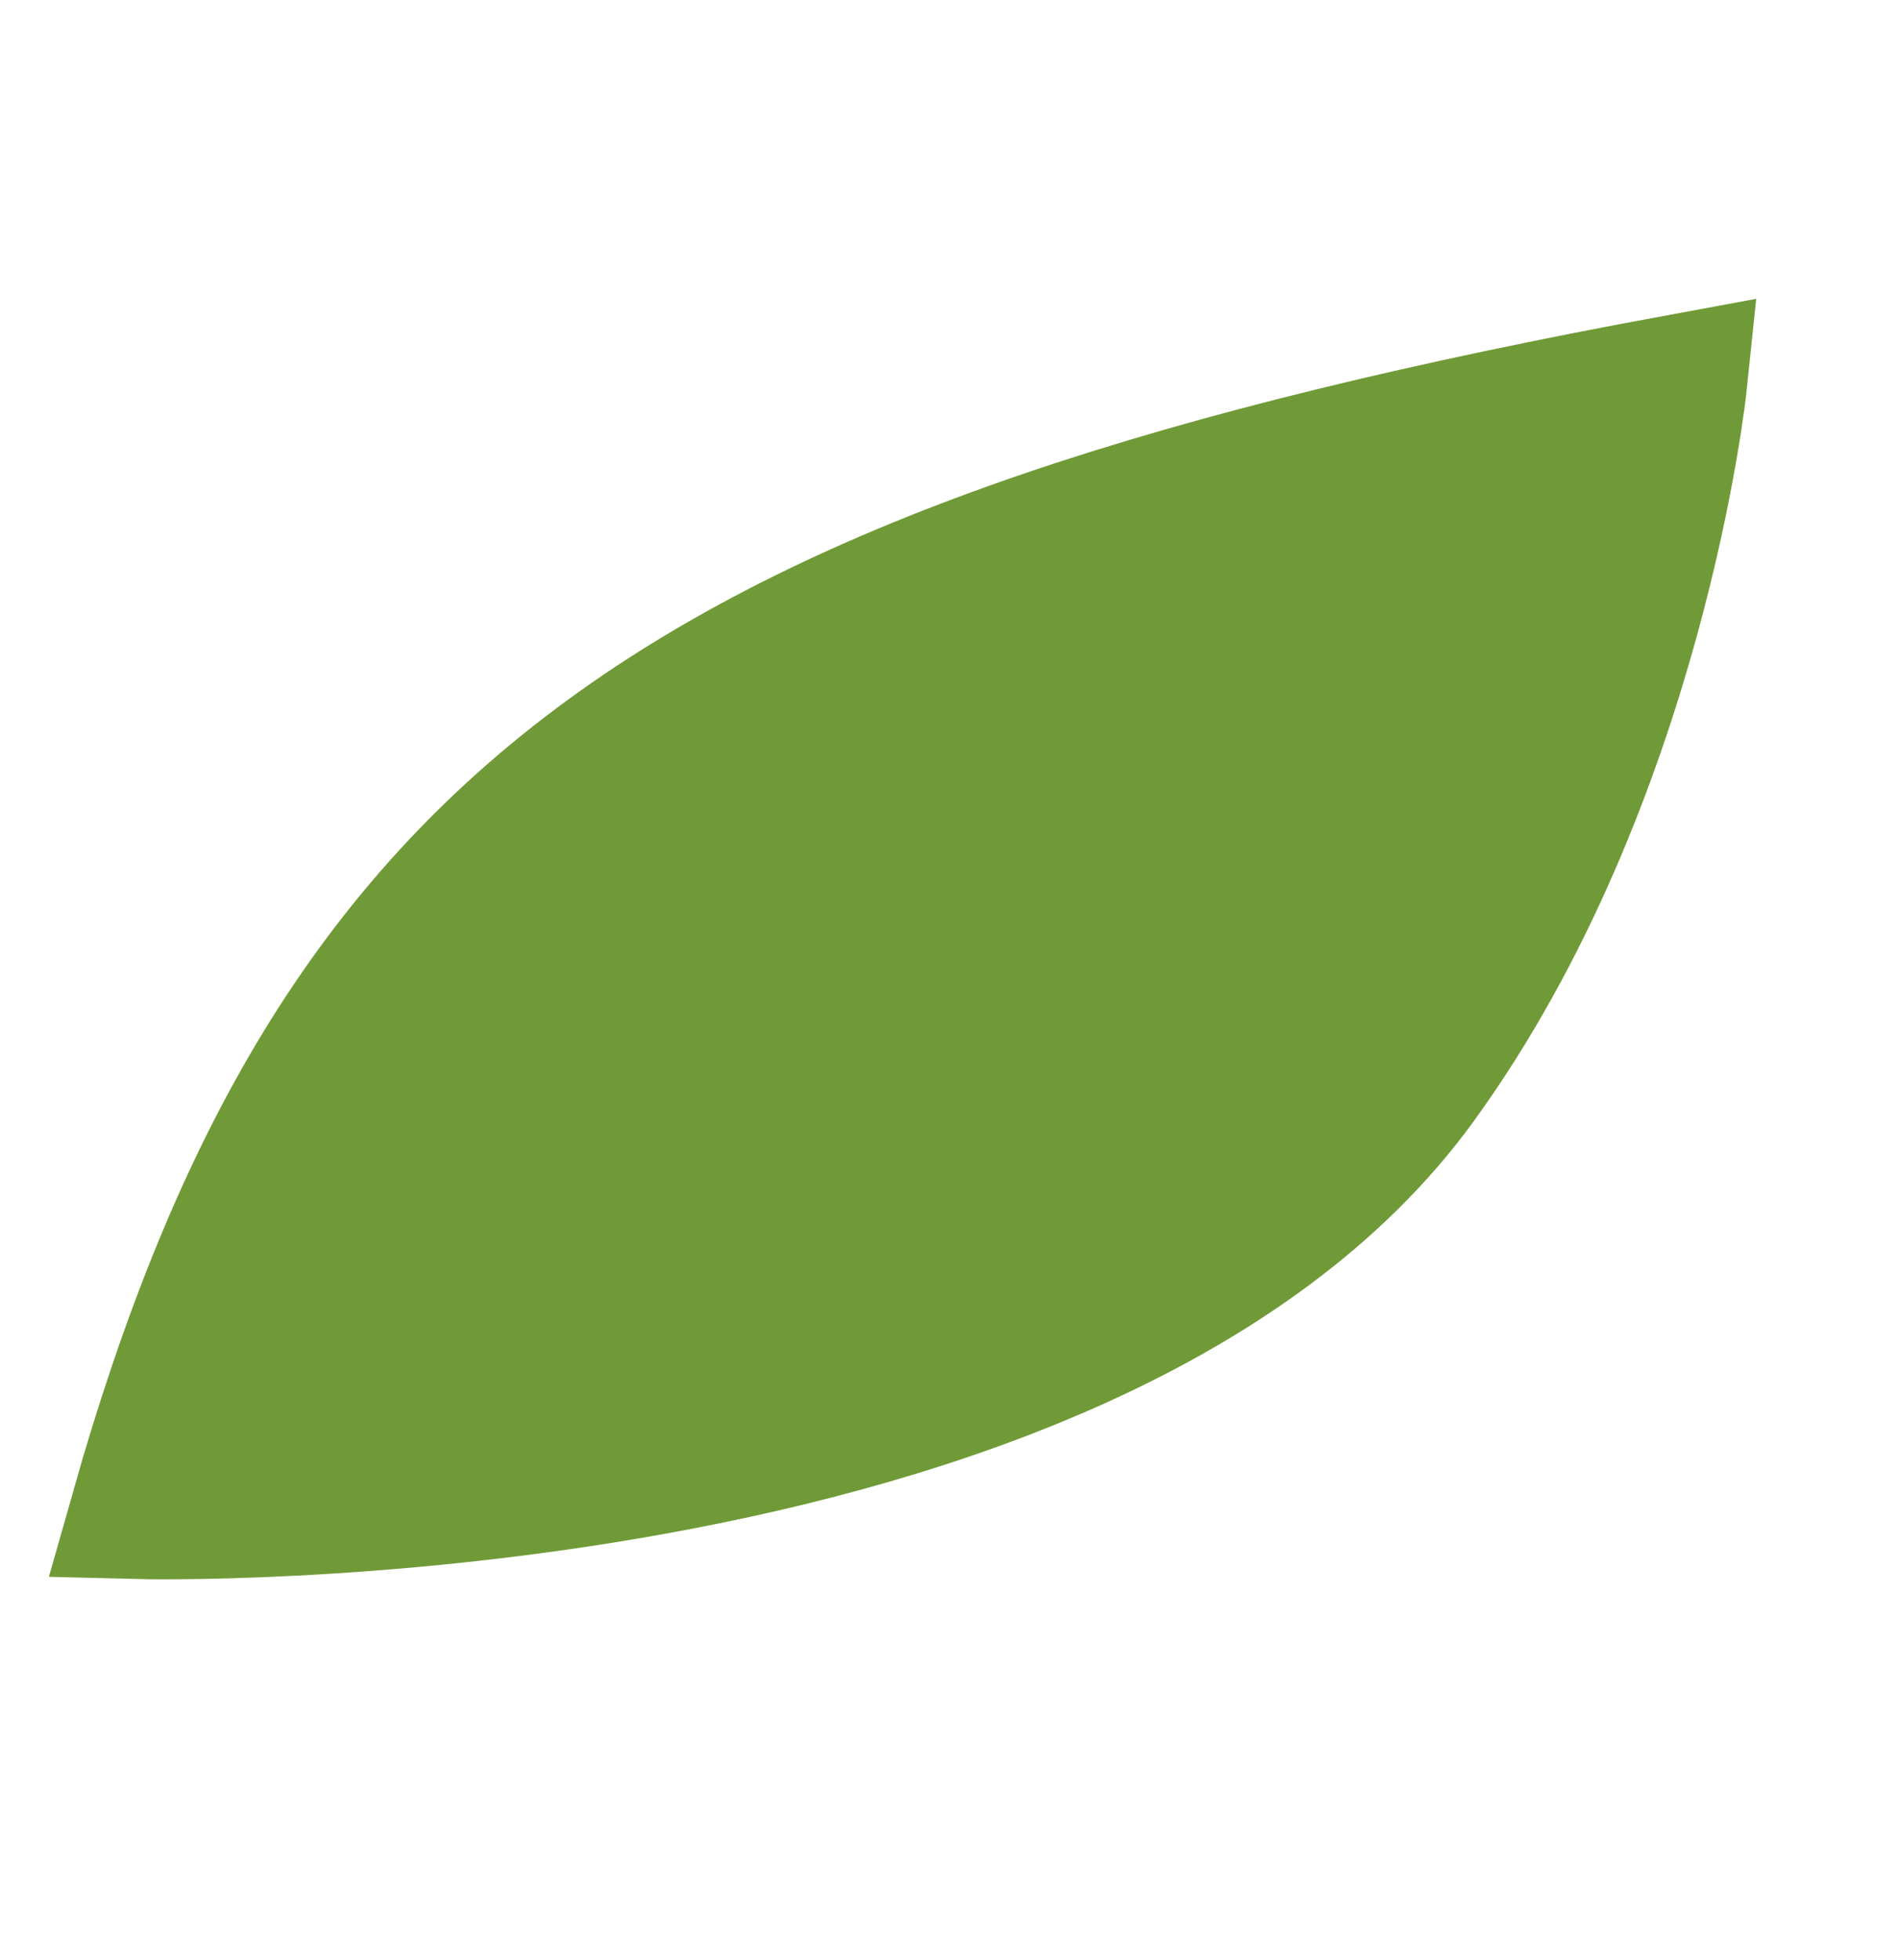
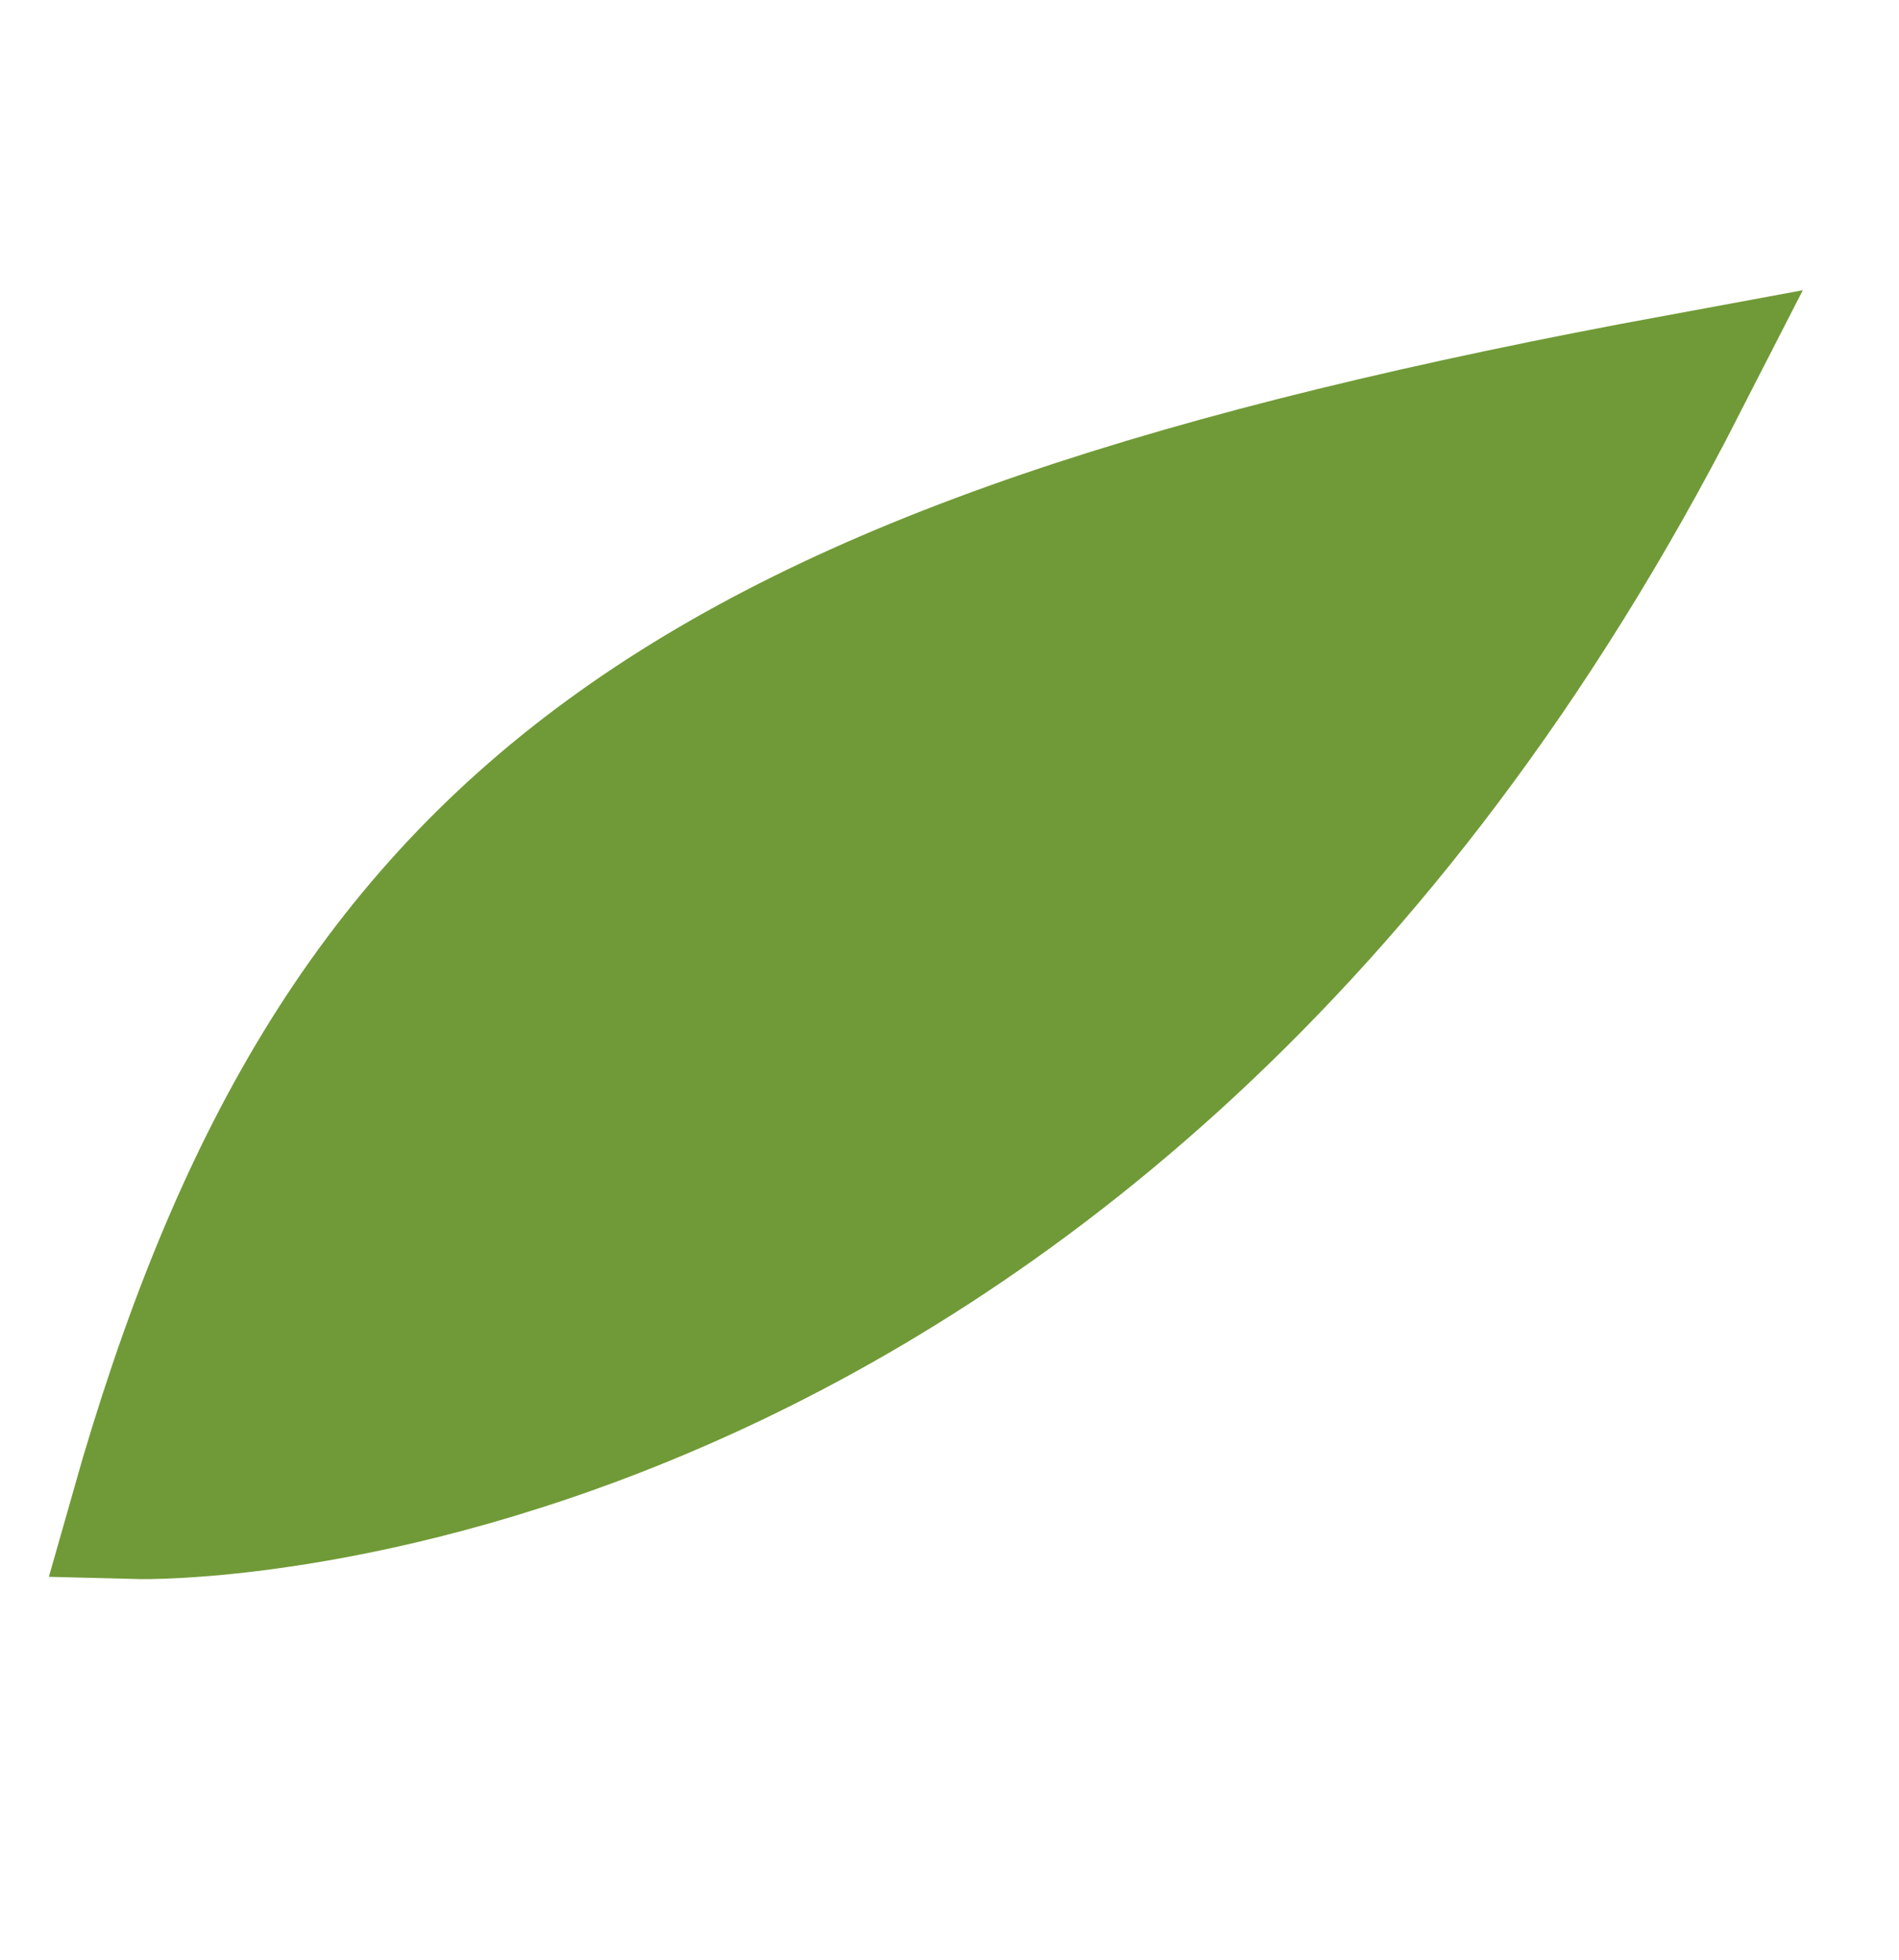
<svg xmlns="http://www.w3.org/2000/svg" width="125" height="129" viewBox="0 0 125 129" fill="none">
-   <path d="M9.128 99.43C22.087 53.714 44.721 37.311 110.503 25.183C110.503 25.183 107.79 51.251 93.373 71.14C71.709 101.027 9.128 99.43 9.128 99.43Z" fill="#709A37" stroke="#709A37" stroke-width="9" stroke-linecap="round" />
+   <path d="M9.128 99.43C22.087 53.714 44.721 37.311 110.503 25.183C71.709 101.027 9.128 99.43 9.128 99.43Z" fill="#709A37" stroke="#709A37" stroke-width="9" stroke-linecap="round" />
</svg>